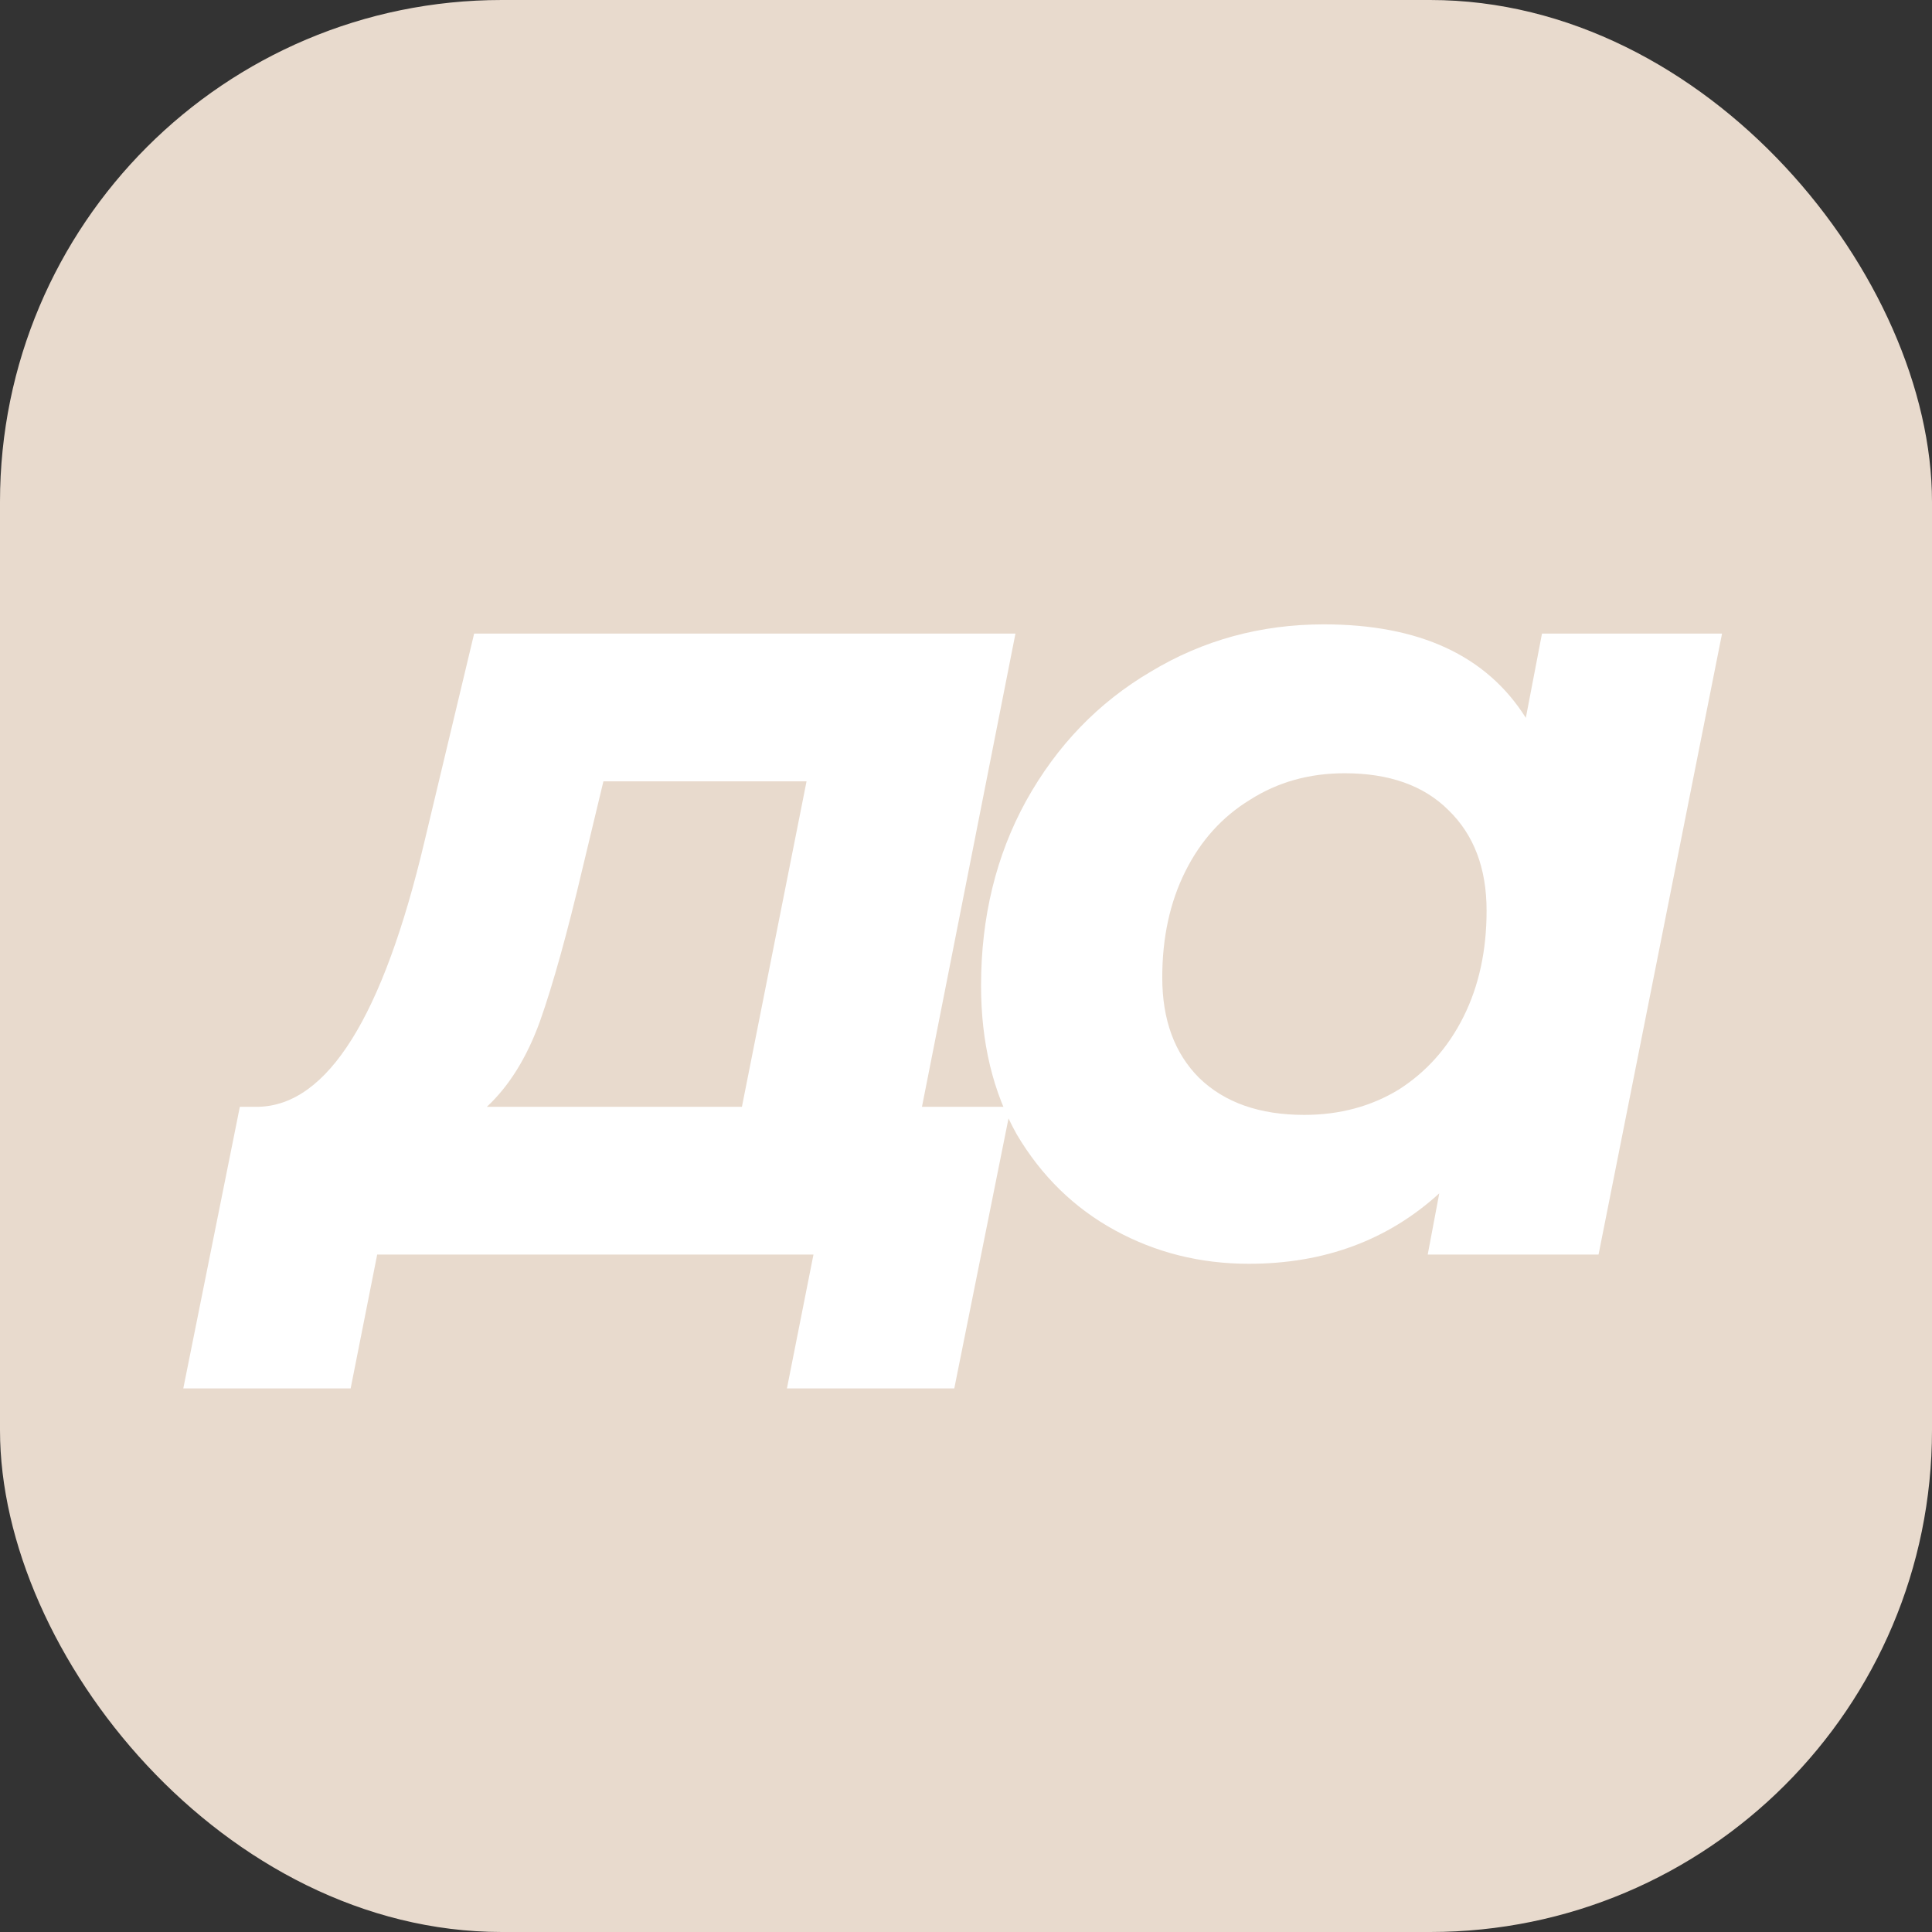
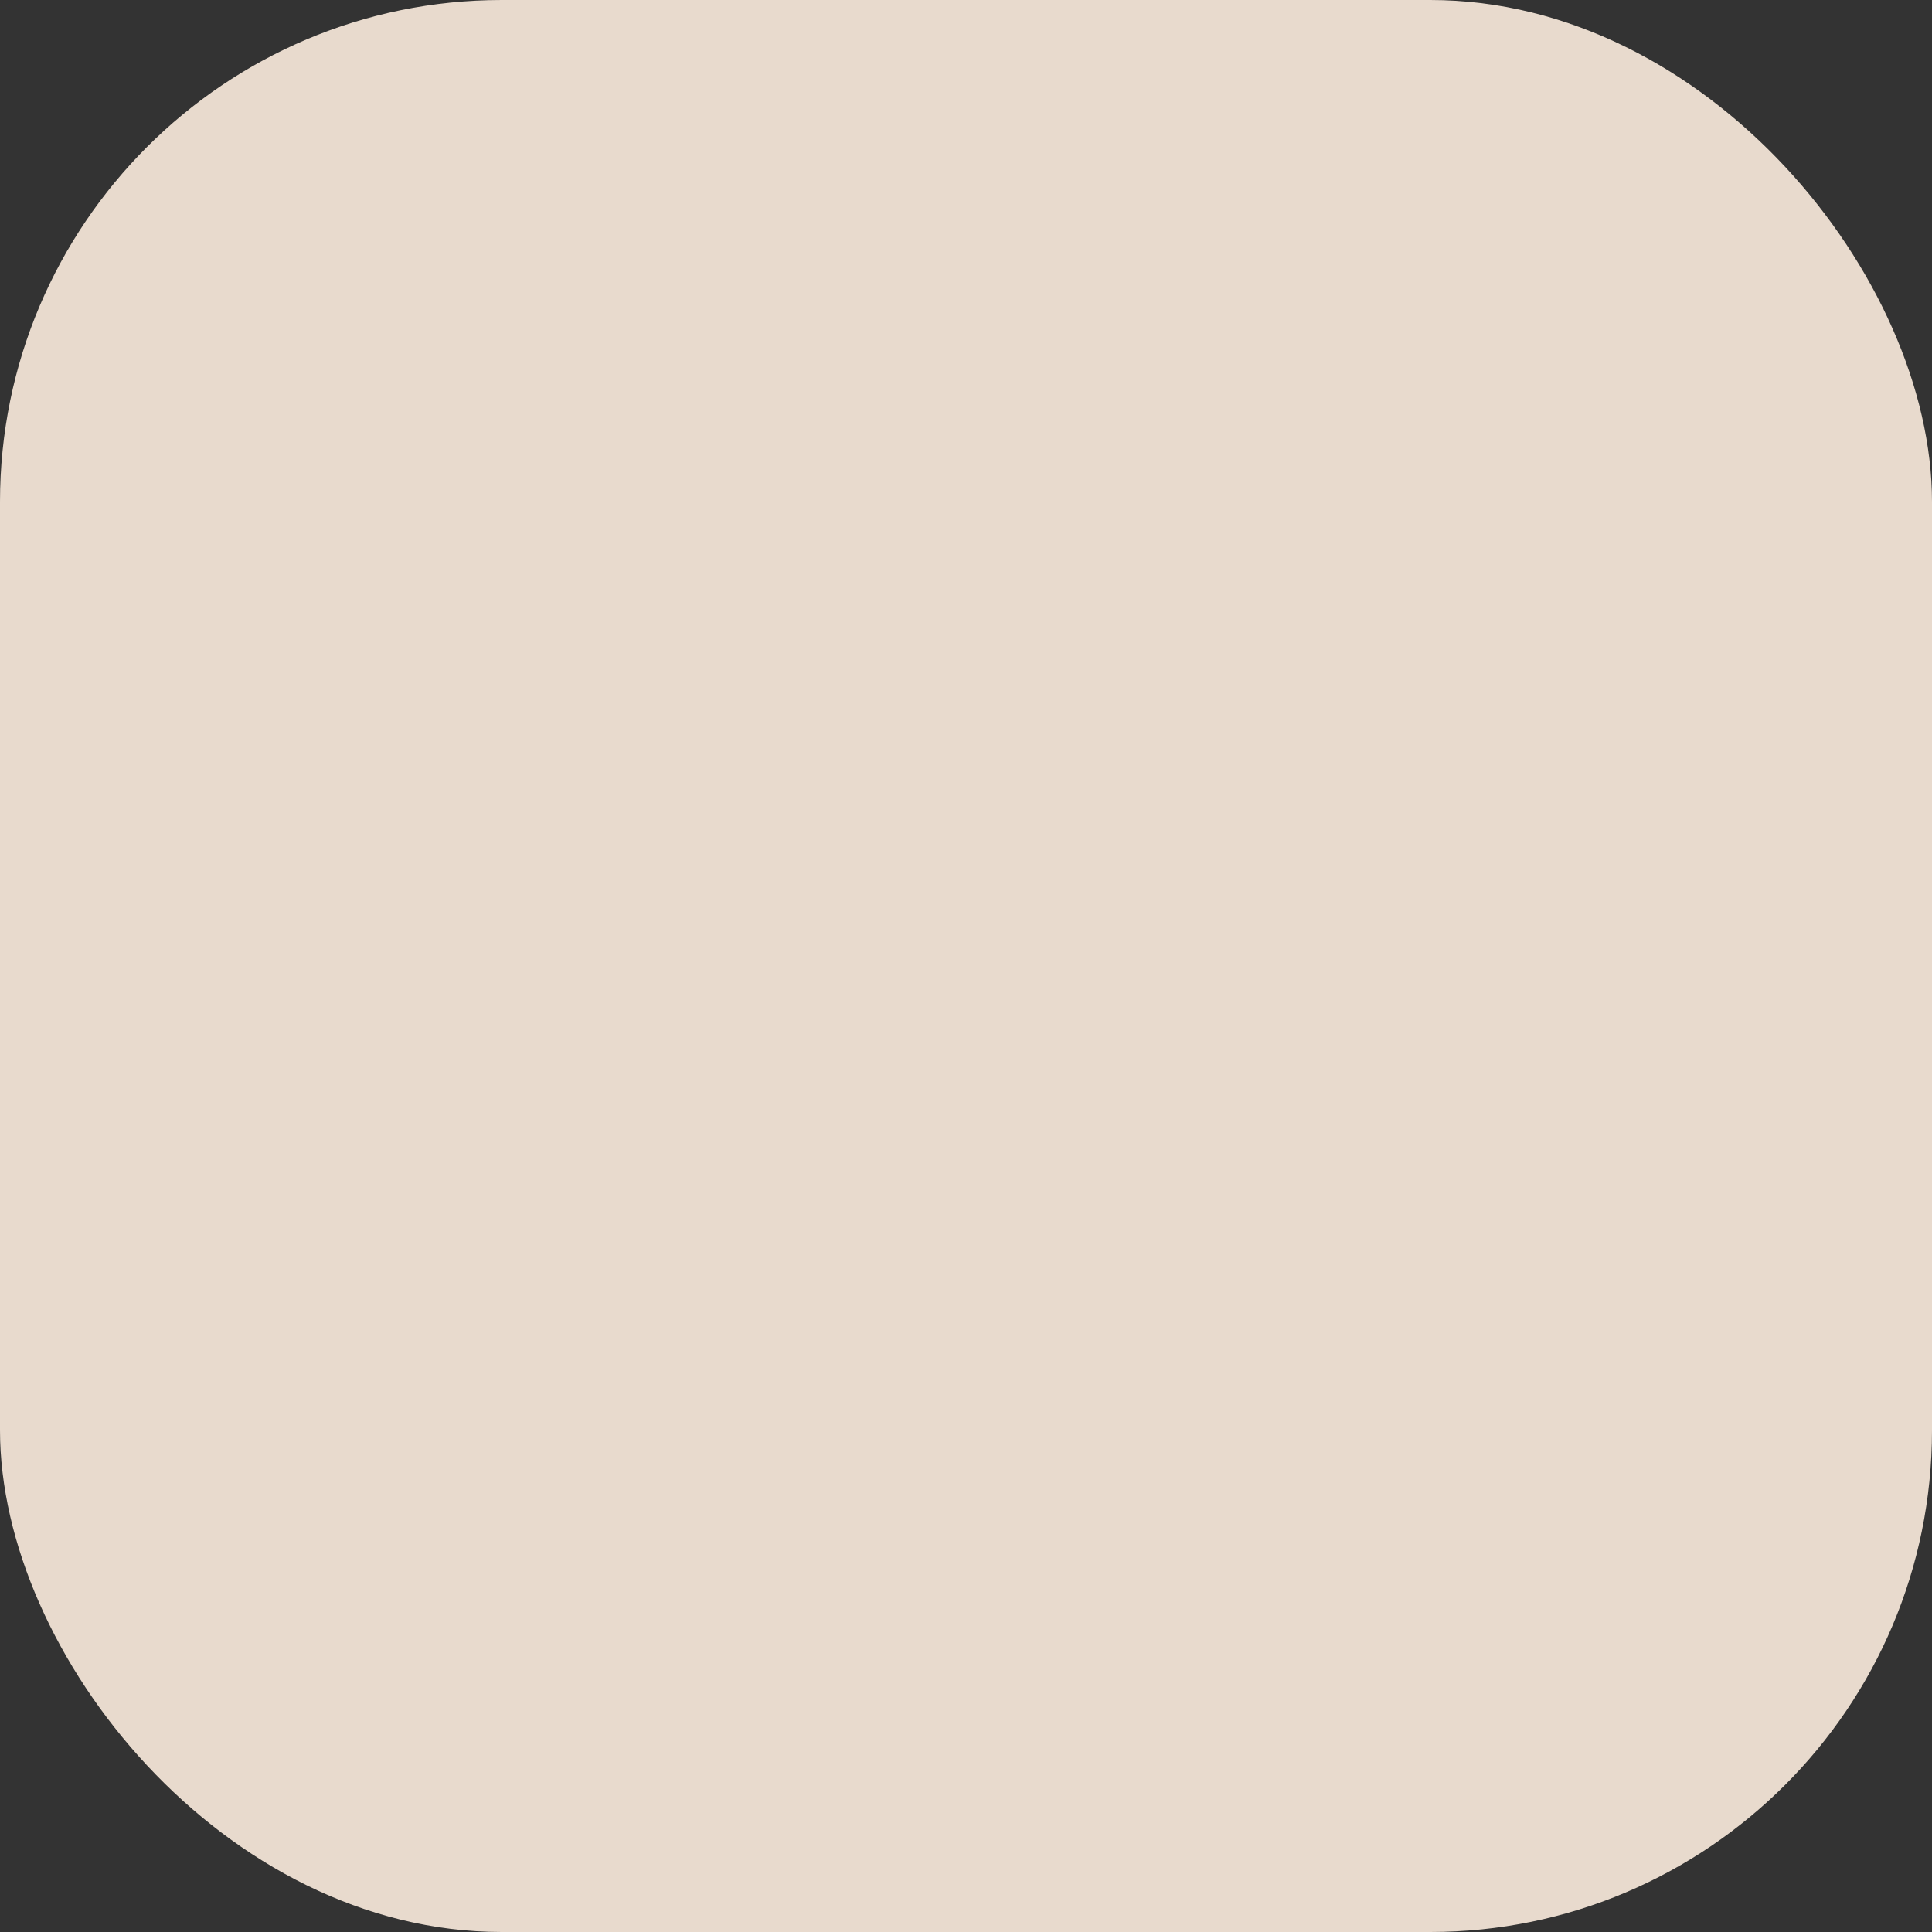
<svg xmlns="http://www.w3.org/2000/svg" width="77" height="77" viewBox="0 0 77 77" fill="none">
  <rect x="0" y="0" width="77" height="77" fill="#333333" stroke="none" />
  <rect width="77" height="77" rx="20" fill="#E8DACD" />
-   <path d="M36.745 44.112H40.287L38.033 55.336H31.363L32.421 50H15.033L13.975 55.336H7.305L9.559 44.112H10.295C13.055 44.05 15.263 40.524 16.919 33.532L18.897 25.252H40.471L36.745 44.112ZM23.221 34.59C22.607 37.197 22.04 39.236 21.519 40.708C20.997 42.149 20.292 43.284 19.403 44.112H29.569L32.145 31.14H24.049L23.221 34.59Z" fill="white" />
-   <path d="M68.632 25.252L63.71 50H56.902L57.362 47.562C55.307 49.432 52.777 50.368 49.772 50.368C47.84 50.368 46.061 49.923 44.436 49.034C42.81 48.145 41.507 46.872 40.526 45.216C39.575 43.529 39.1 41.551 39.1 39.282C39.1 36.553 39.698 34.099 40.894 31.922C42.12 29.714 43.776 27.997 45.862 26.77C47.947 25.512 50.247 24.884 52.762 24.884C56.564 24.884 59.248 26.126 60.812 28.61L61.456 25.252H68.632ZM51.98 44.434C53.39 44.434 54.648 44.096 55.752 43.422C56.856 42.717 57.714 41.751 58.328 40.524C58.941 39.297 59.248 37.886 59.248 36.292C59.248 34.605 58.742 33.271 57.73 32.29C56.748 31.308 55.368 30.818 53.59 30.818C52.179 30.818 50.922 31.171 49.818 31.876C48.714 32.55 47.855 33.501 47.242 34.728C46.628 35.955 46.322 37.365 46.322 38.96C46.322 40.647 46.812 41.98 47.794 42.962C48.806 43.943 50.201 44.434 51.98 44.434Z" fill="white" />
</svg>